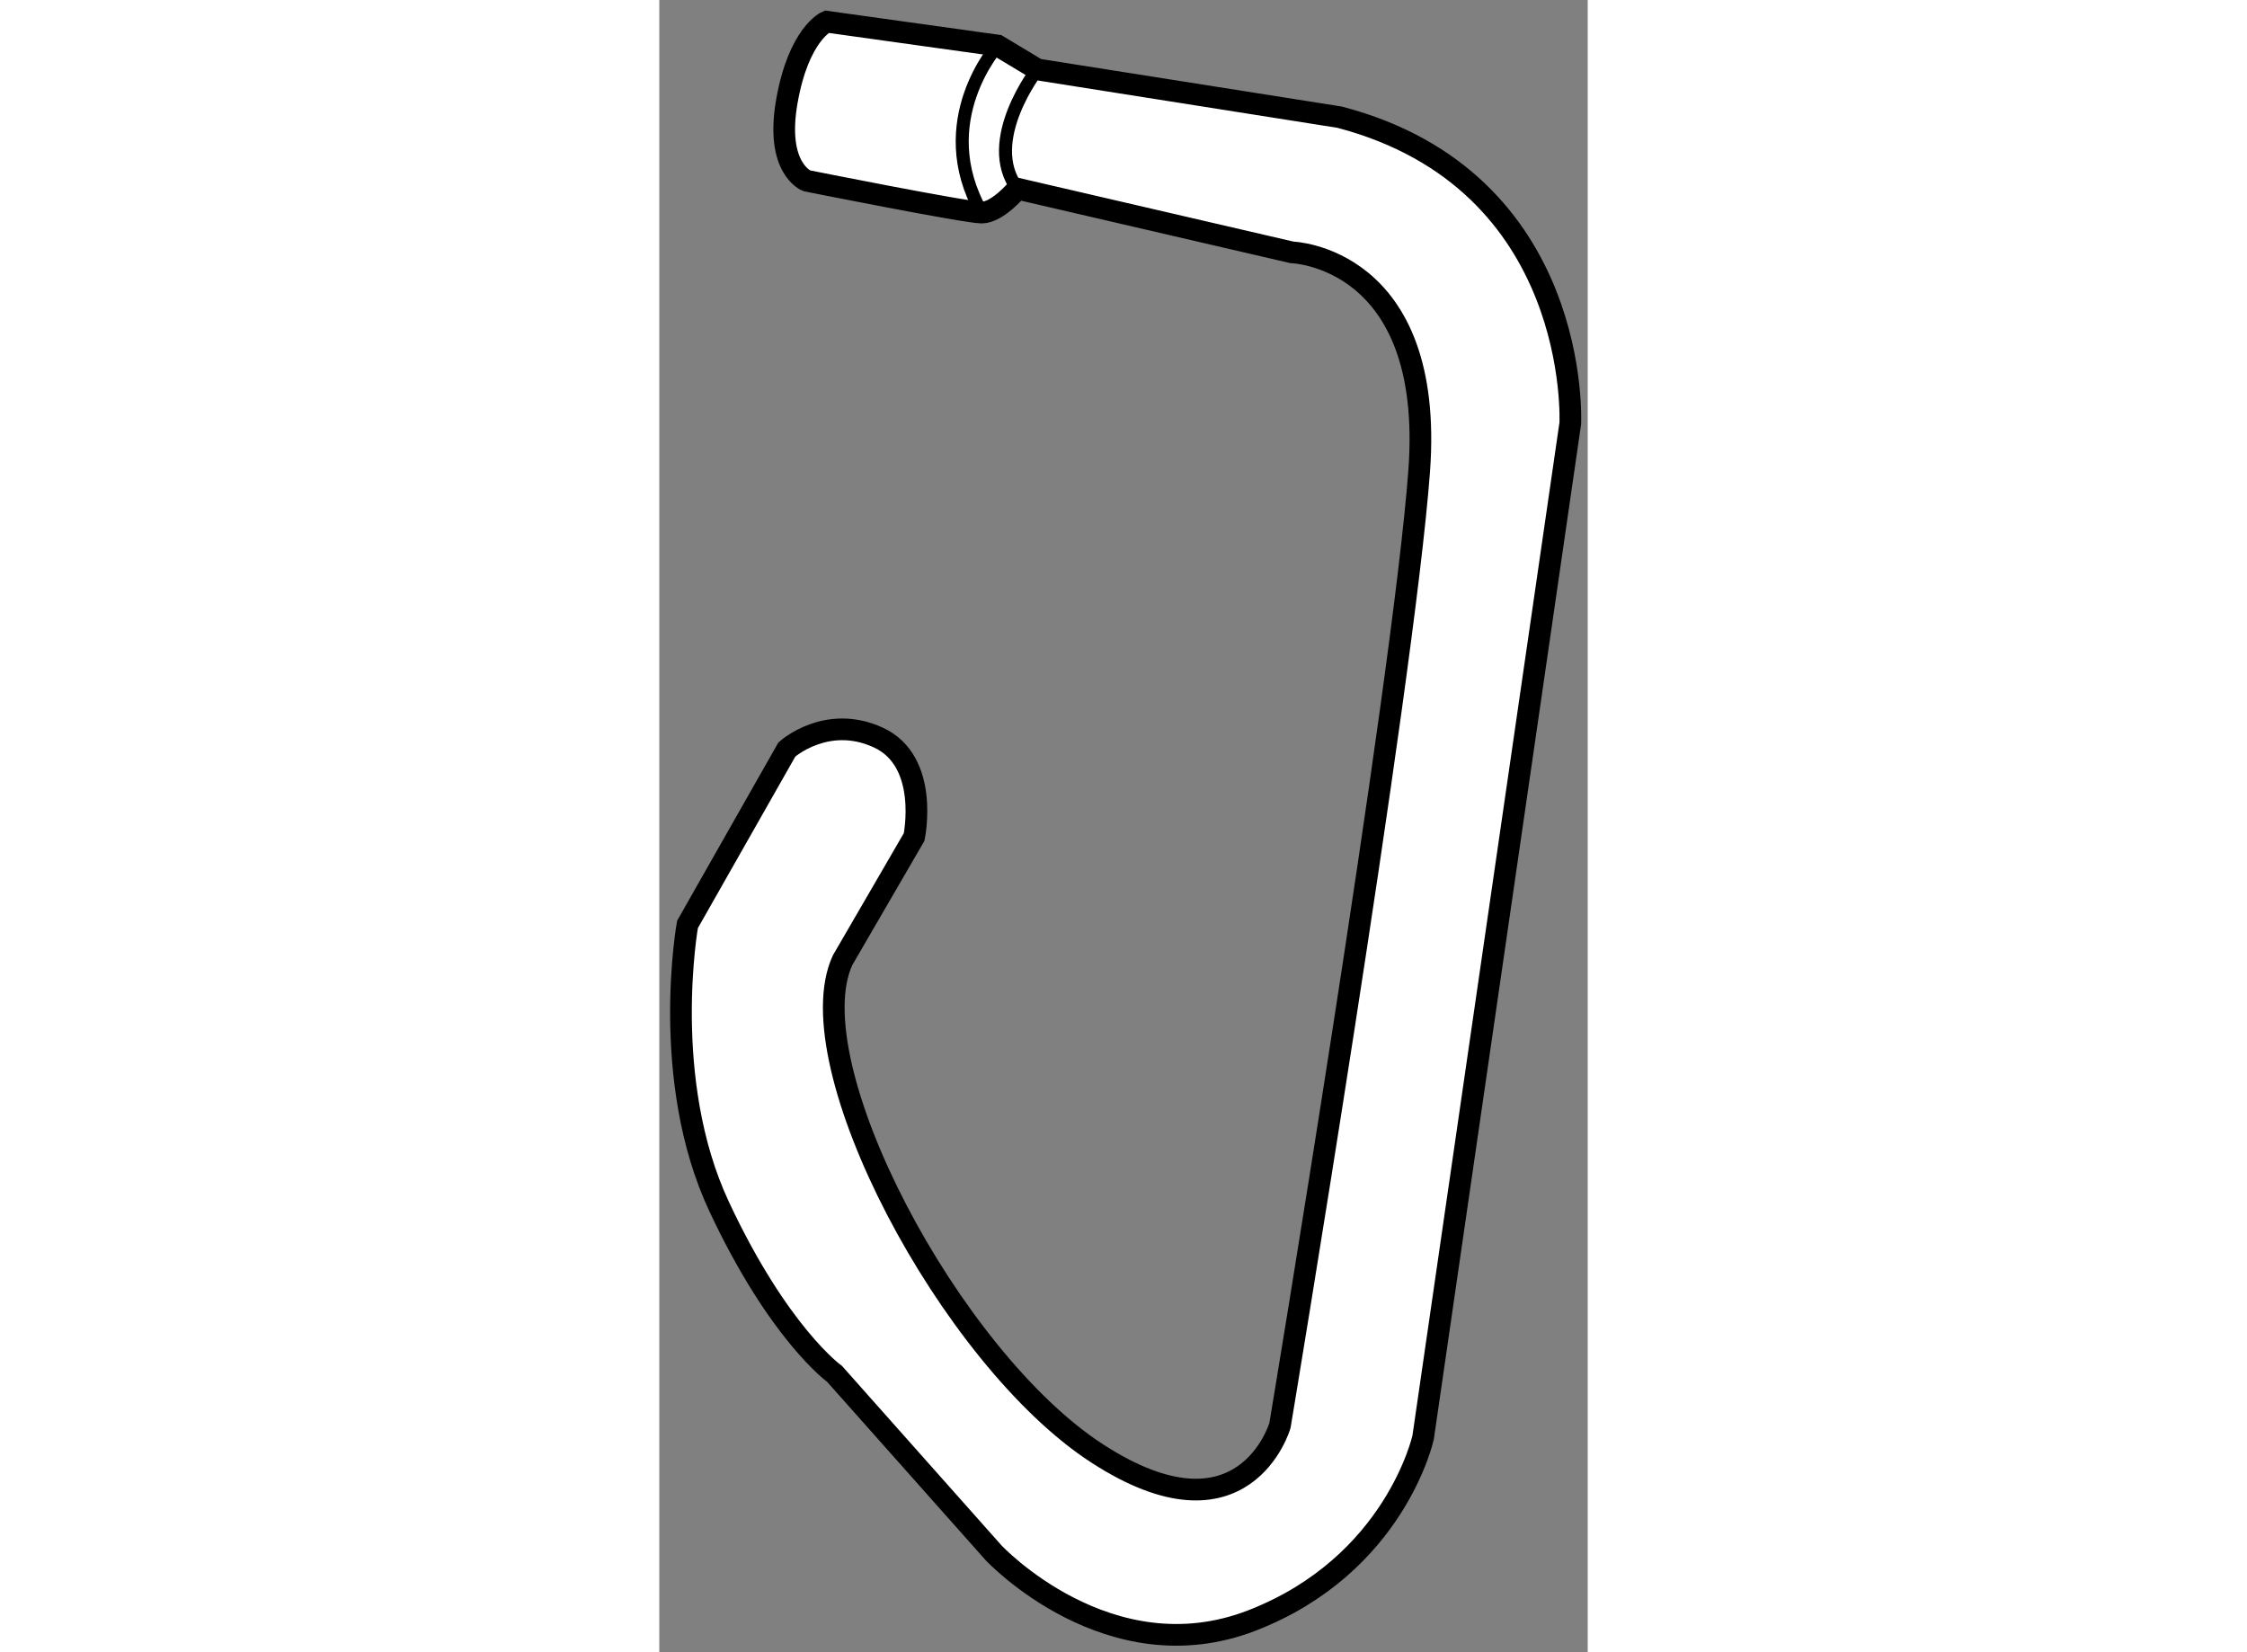
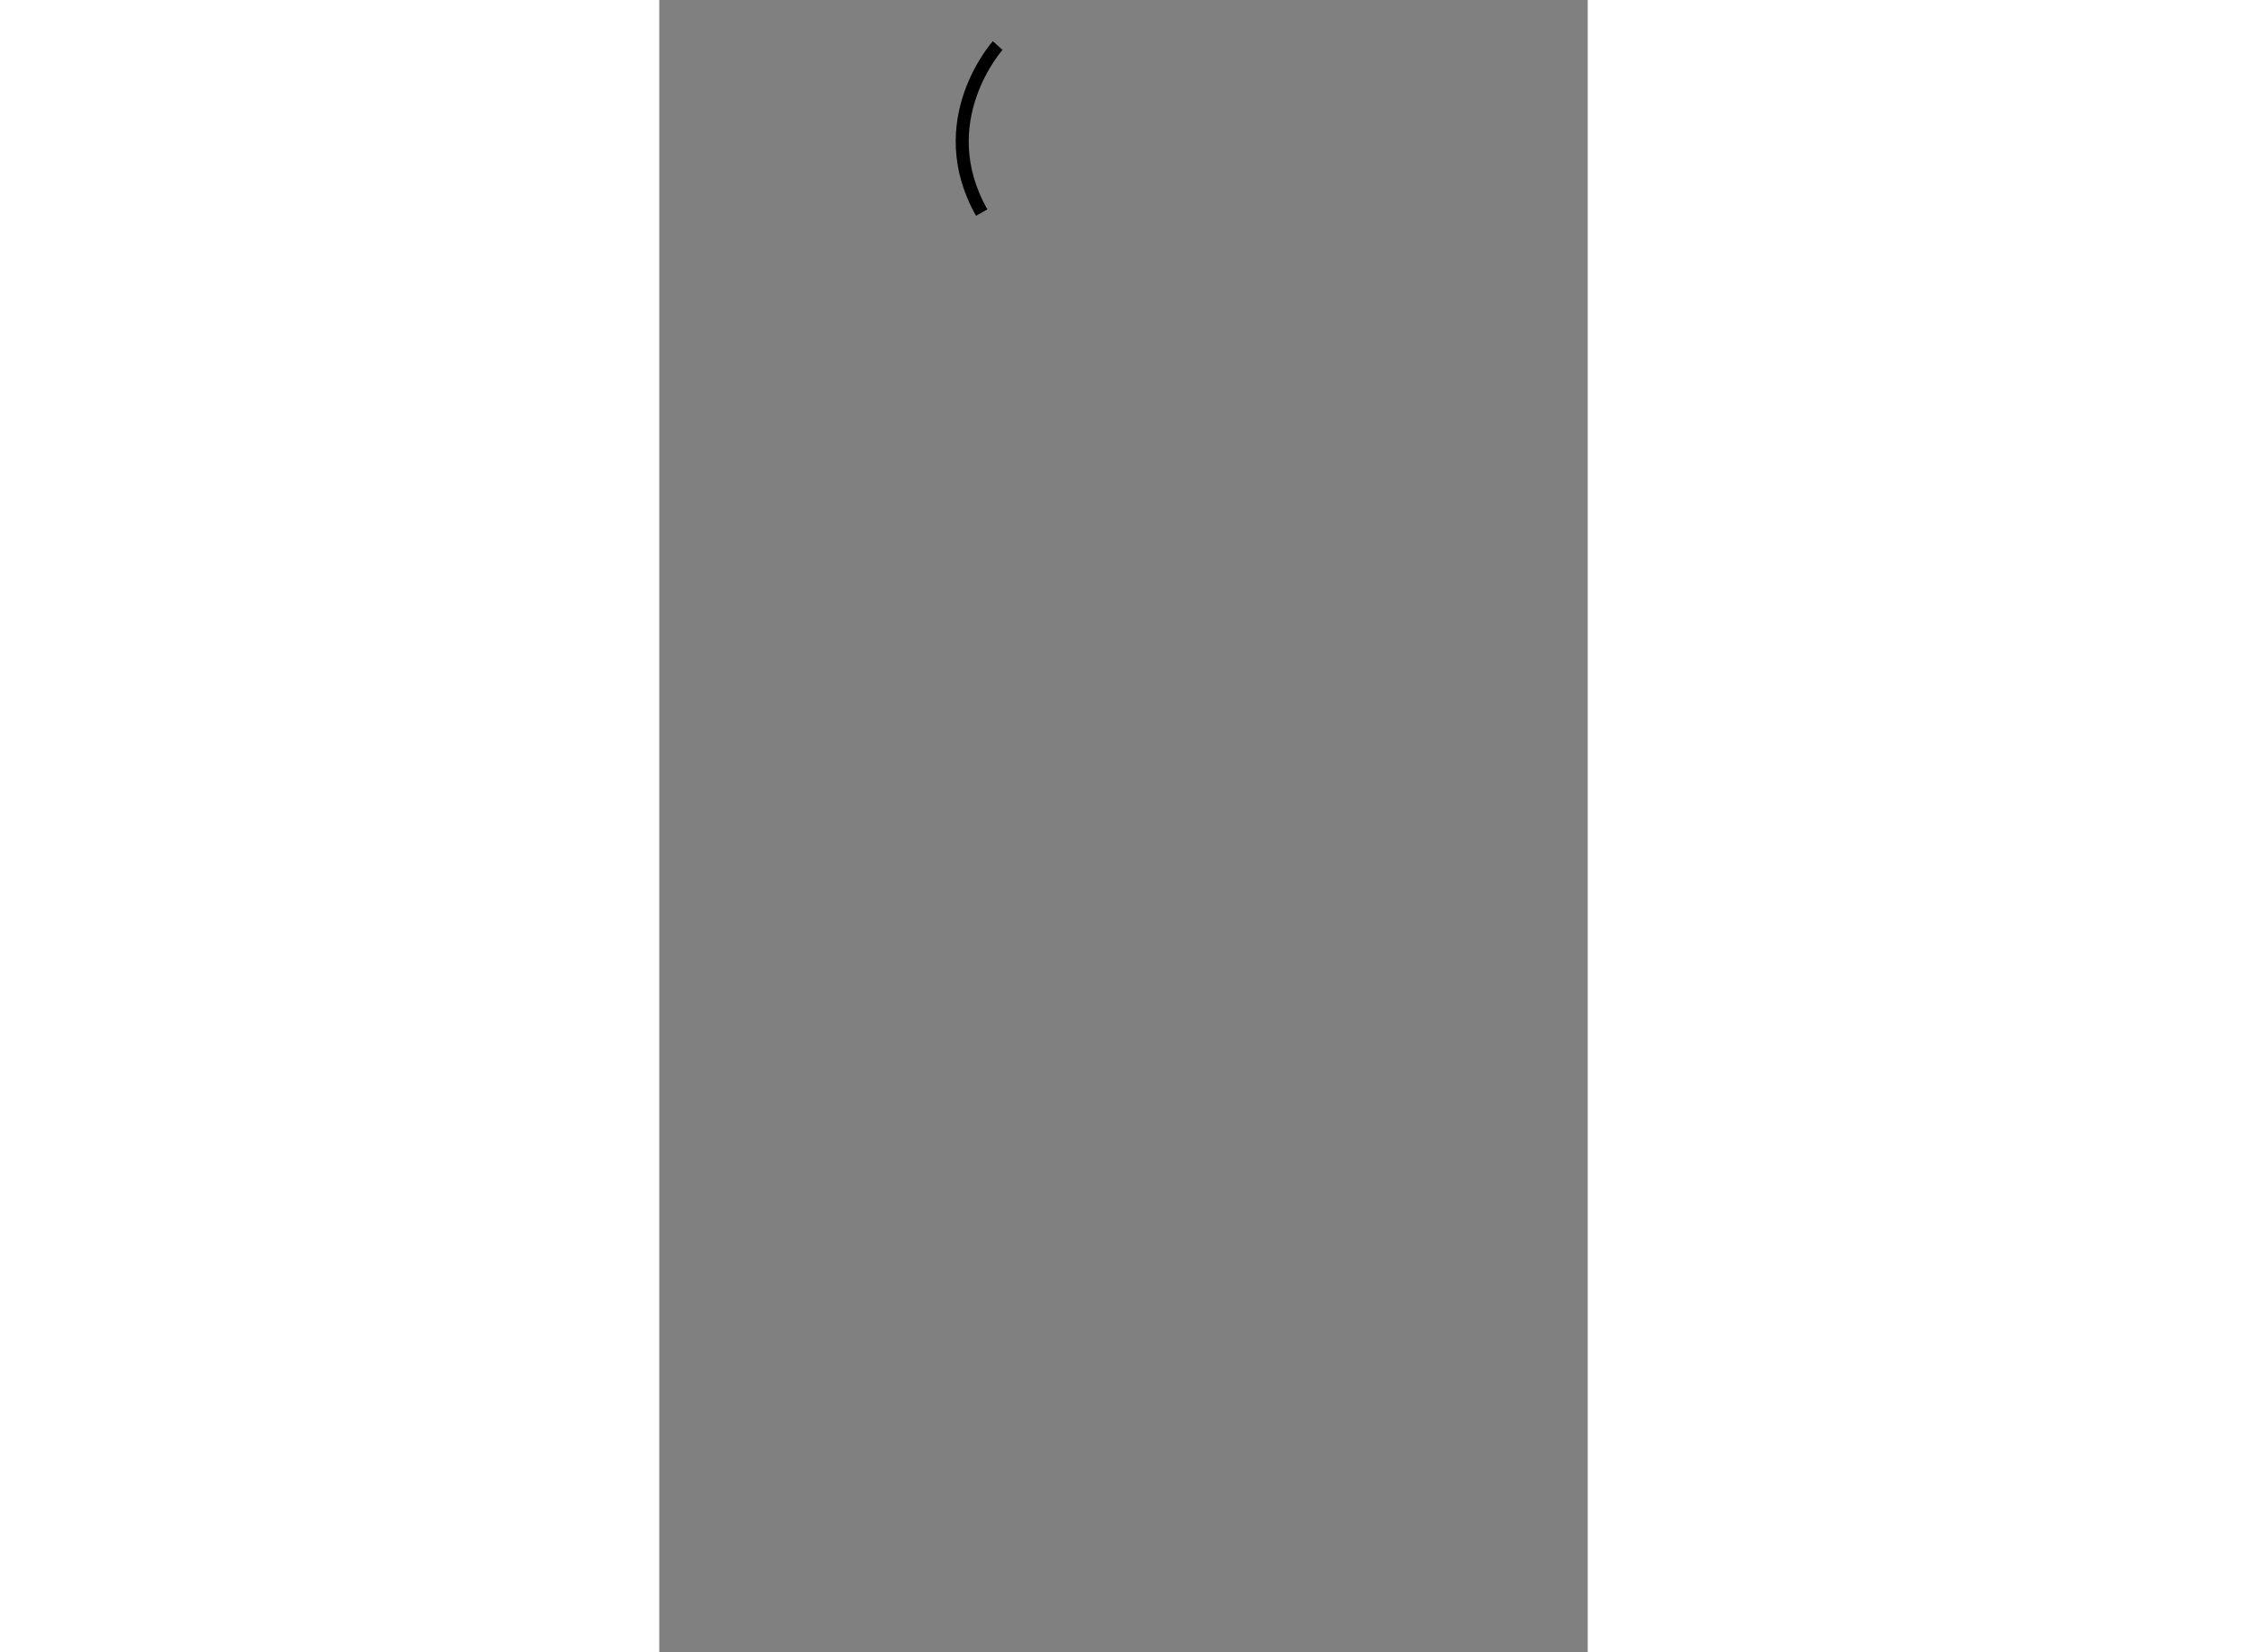
<svg xmlns="http://www.w3.org/2000/svg" version="1.1" x="0px" y="0px" width="244.8px" height="180px" viewBox="173.203 82.625 21.401 38.084" enable-background="new 0 0 244.8 180" xml:space="preserve">
  <rect x="173.203" y="82.625" width="21.401" height="38.084" fill="#808080" stroke="none" />
  <g>
-     <path fill="#FFFFFF" stroke="#000000" stroke-width="0.5" d="M181.003,83.675l-3.942-0.55c0,0-0.642,0.275-0.917,1.834     c-0.274,1.558,0.459,1.833,0.459,1.833s3.665,0.733,4.032,0.733c0.368,0,0.825-0.55,0.825-0.55l6.325,1.467     c0,0,3.3,0.092,2.934,5.041c-0.366,4.951-3.209,22-3.209,22s-0.824,2.842-4.216,0.643c-3.392-2.201-6.967-8.982-5.866-11.367     l1.649-2.84c0,0,0.368-1.744-0.824-2.293c-1.192-0.551-2.109,0.275-2.109,0.275l-2.291,4.033c0,0-0.643,3.576,0.732,6.508     c1.375,2.934,2.659,3.852,2.659,3.852l3.666,4.125c0,0,2.658,2.84,5.959,1.557c3.3-1.283,3.941-4.217,3.941-4.217l3.392-23.375     c0,0,0.275-5.592-5.317-7.058l-6.966-1.1L181.003,83.675z" />
    <path fill="none" stroke="#000000" stroke-width="0.3" d="M181.003,83.675c0,0-1.561,1.741-0.368,3.85" />
-     <path fill="none" stroke="#000000" stroke-width="0.3" d="M181.919,84.225c0,0-1.284,1.65-0.459,2.75" />
  </g>
</svg>